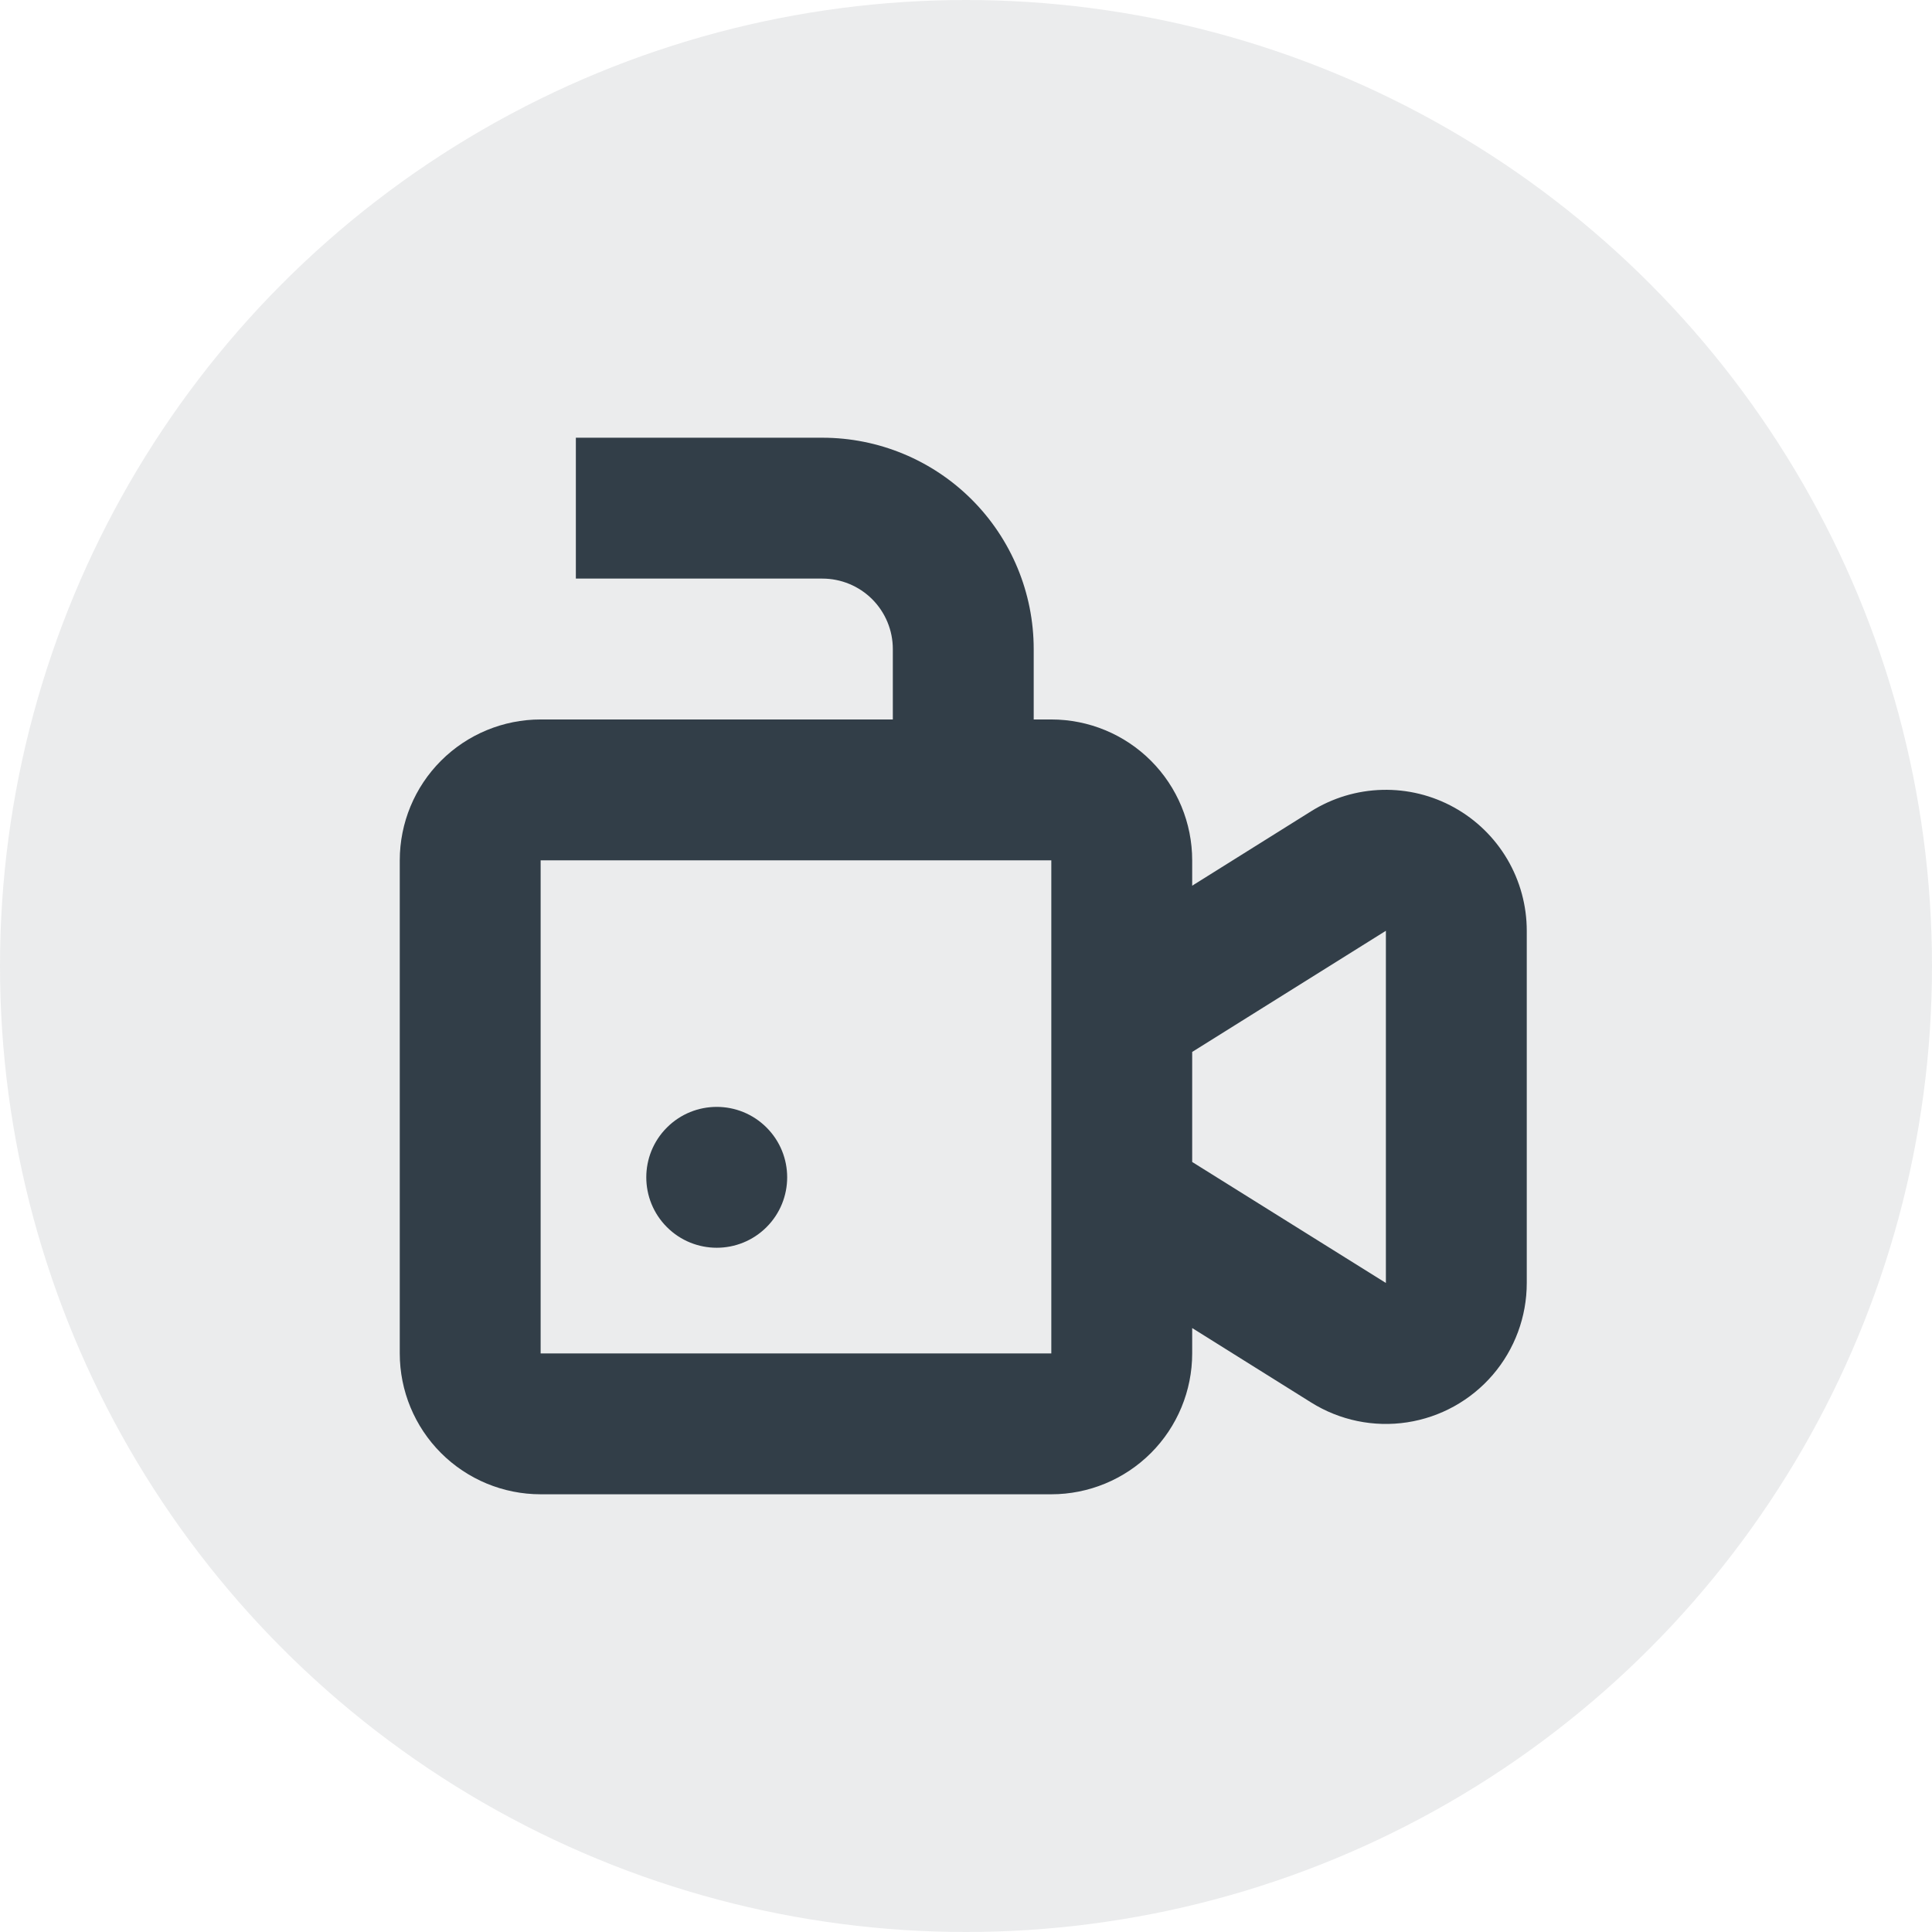
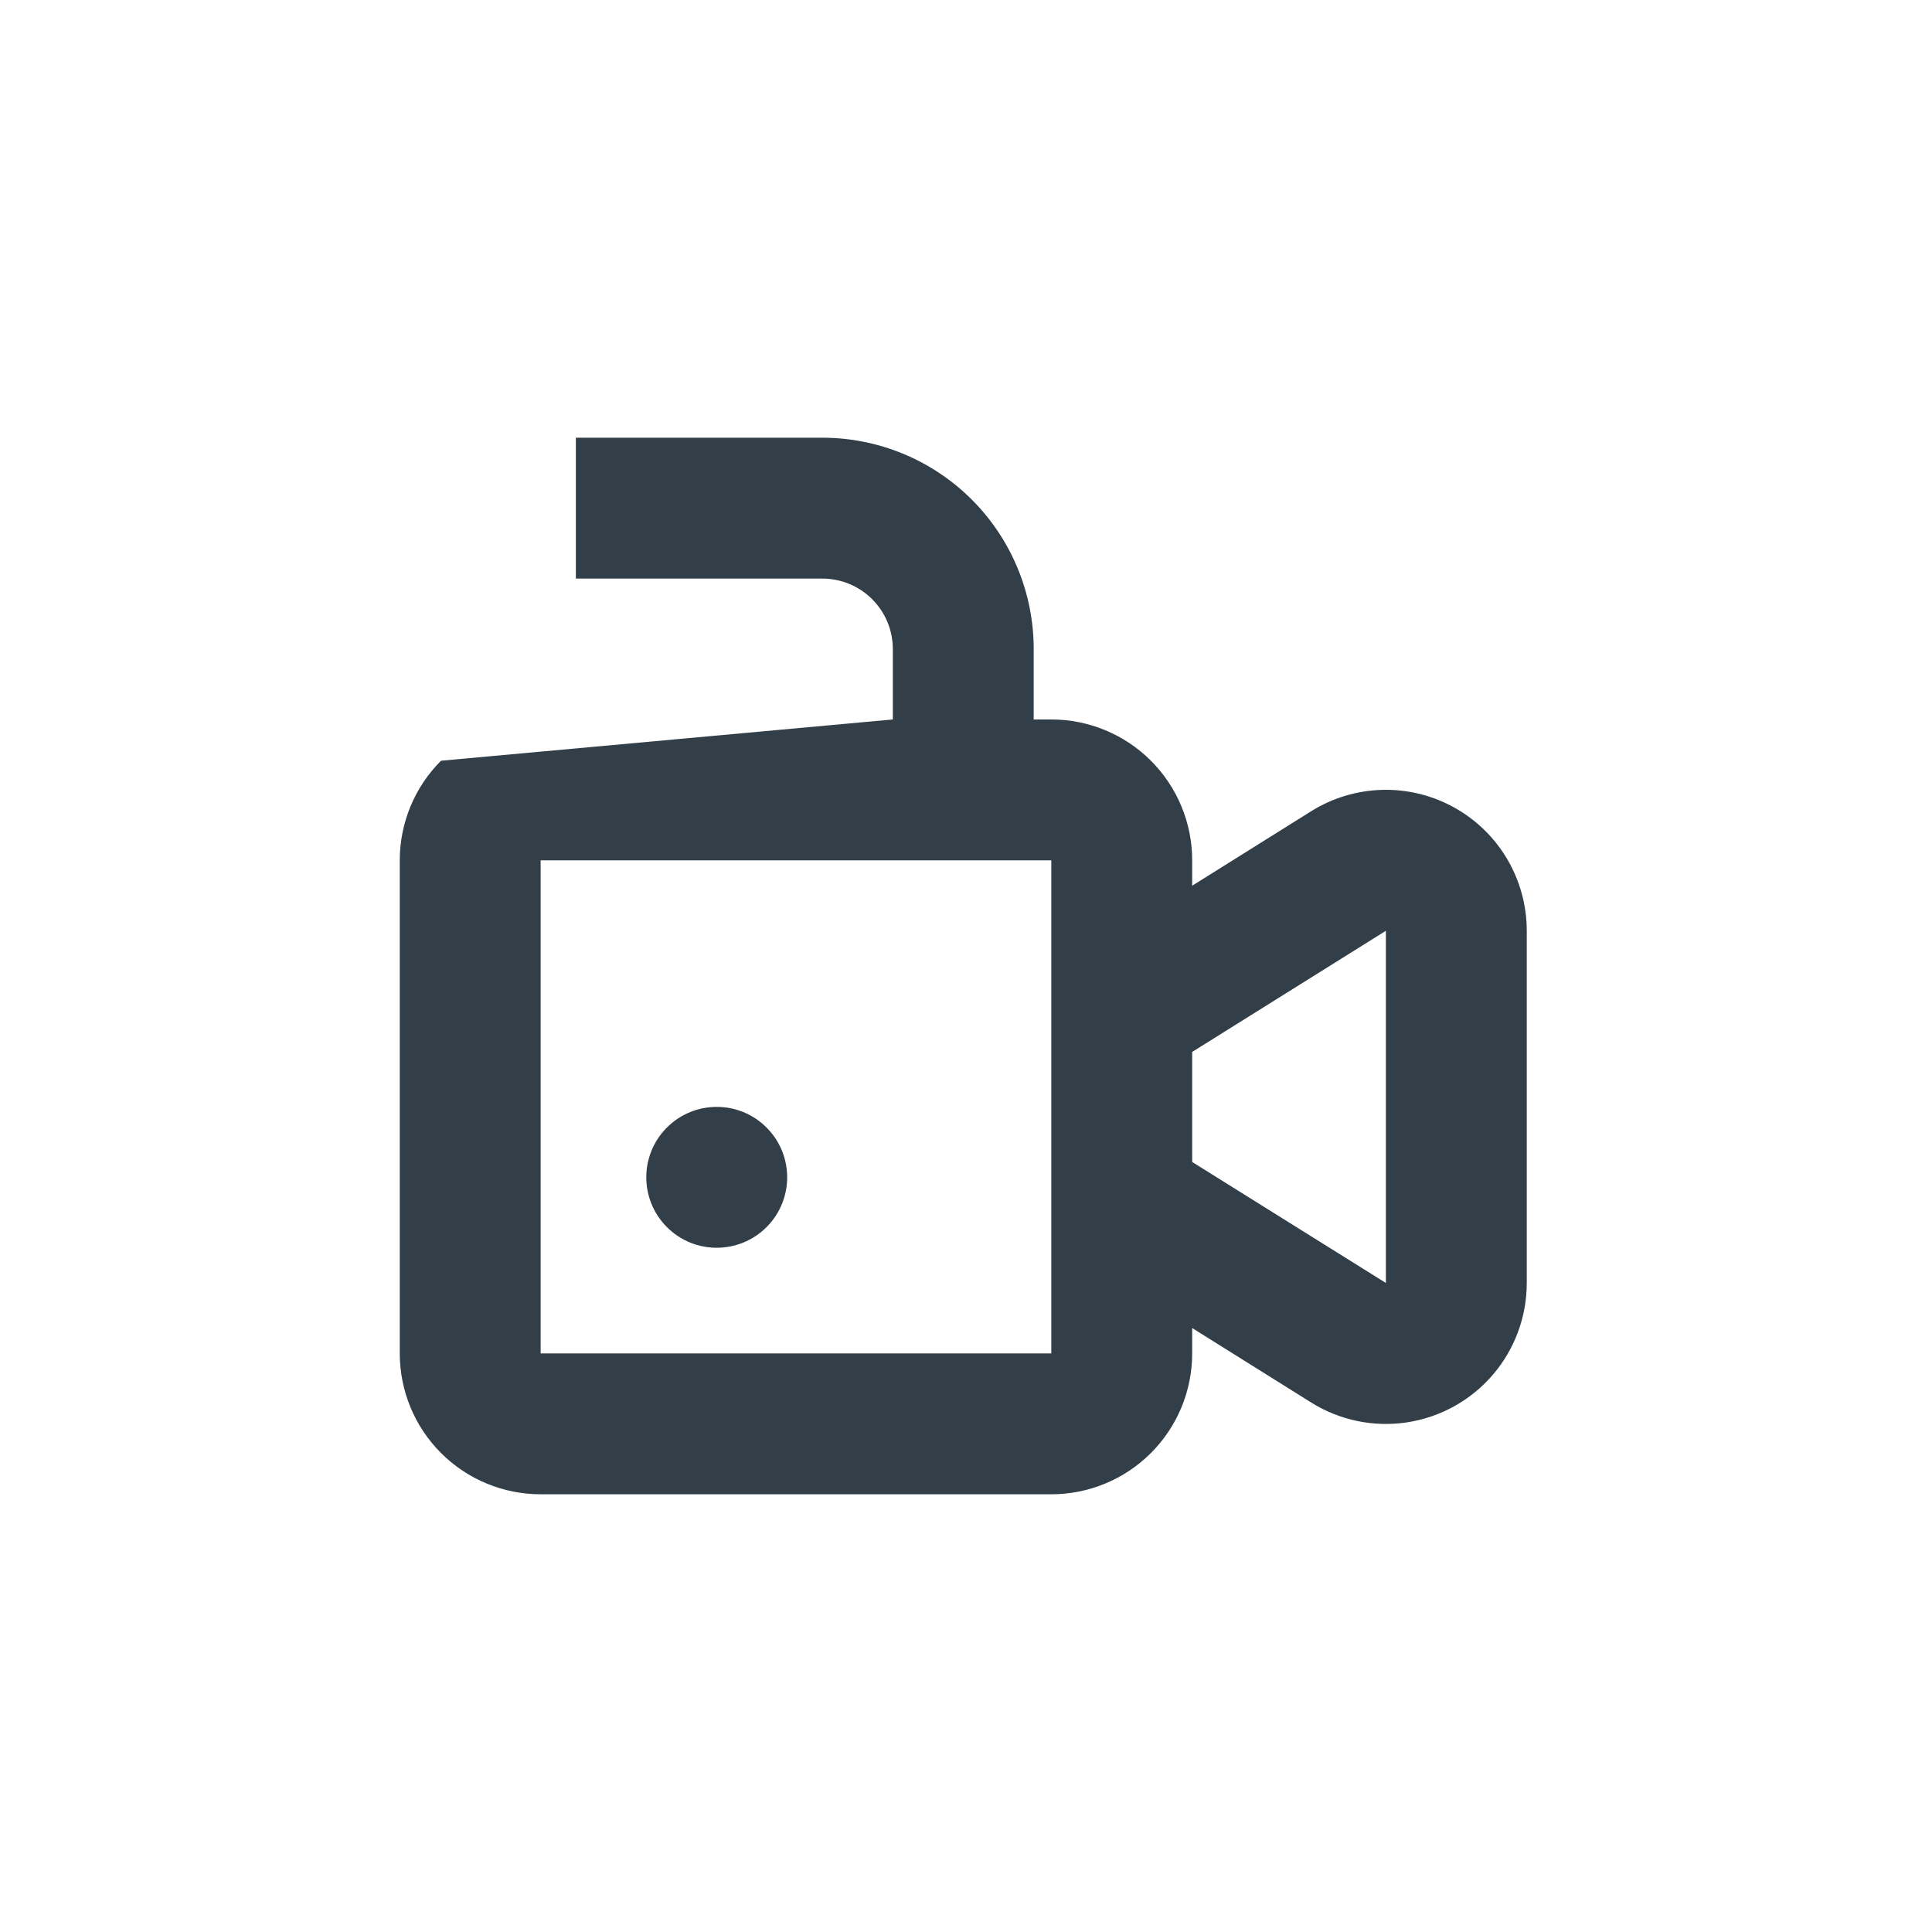
<svg xmlns="http://www.w3.org/2000/svg" width="96px" height="96px" viewBox="0 0 96 96" version="1.1">
  <title>Video</title>
  <g id="V2_Feb23_Additions_V2" stroke="none" stroke-width="1" fill="none" fill-rule="evenodd">
    <g id="V2_Feb23_Additions_02_Resourceshub_A" transform="translate(-1038, -1855)" fill="#323E48">
      <g id="Block/Paragraph" transform="translate(0, 96)">
        <g id="Ref" transform="translate(705, 1759)">
          <g id="Video" transform="translate(333, 0)">
-             <circle id="Oval" fill-opacity="0.1" cx="48" cy="48" r="48" />
            <g id="Brand/Icon/Speed" transform="translate(19.864, 21.75)" fill-rule="nonzero">
-               <path d="M21,0 C23.784,0 26.455,1.106 28.424,3.075 C30.393,5.044 31.5,7.715 31.5,10.5 L31.5,14 L32.375,14 C34.231,14 36.012,14.737 37.325,16.05 C38.637,17.363 39.375,19.143 39.375,21 L39.375,22.26 L45.29,18.558 C46.35,17.896 47.568,17.53 48.817,17.498 C50.067,17.465 51.302,17.768 52.395,18.375 C53.488,18.981 54.399,19.869 55.033,20.946 C55.666,22.023 56,23.25 56,24.5 L56,42 C56.001,43.675 55.402,45.294 54.312,46.564 C53.221,47.835 51.711,48.672 50.056,48.925 C48.401,49.178 46.71,48.829 45.29,47.941 L39.375,44.24 L39.375,45.5 C39.375,47.357 38.638,49.137 37.325,50.45 C36.012,51.763 34.232,52.5 32.375,52.5 L7,52.5 C5.143,52.5 3.363,51.763 2.05,50.45 C0.737,49.137 3.55271368e-15,47.357 3.55271368e-15,45.5 L3.55271368e-15,21 C3.55271368e-15,19.143 0.737,17.363 2.05,16.05 C3.363,14.737 5.143,14 7,14 L24.5,14 L24.5,10.5 C24.5,9.572 24.131,8.682 23.475,8.025 C22.818,7.369 21.928,7 21,7 L8.75,7 L8.75,0 Z M32.375,21 L7,21 L7,45.5 L32.375,45.5 L32.375,21 Z M49,24.5 L39.375,30.52 L39.375,35.988 L49,42 L49,24.5 Z M18.225,34.276 C19.592,35.642 19.592,37.858 18.225,39.225 C16.858,40.592 14.642,40.592 13.275,39.225 C11.908,37.858 11.908,35.642 13.275,34.276 C14.642,32.909 16.858,32.909 18.225,34.276 Z" id="Combined-Shape" />
+               <path d="M21,0 C23.784,0 26.455,1.106 28.424,3.075 C30.393,5.044 31.5,7.715 31.5,10.5 L31.5,14 L32.375,14 C34.231,14 36.012,14.737 37.325,16.05 C38.637,17.363 39.375,19.143 39.375,21 L39.375,22.26 L45.29,18.558 C46.35,17.896 47.568,17.53 48.817,17.498 C50.067,17.465 51.302,17.768 52.395,18.375 C53.488,18.981 54.399,19.869 55.033,20.946 C55.666,22.023 56,23.25 56,24.5 L56,42 C56.001,43.675 55.402,45.294 54.312,46.564 C53.221,47.835 51.711,48.672 50.056,48.925 C48.401,49.178 46.71,48.829 45.29,47.941 L39.375,44.24 L39.375,45.5 C39.375,47.357 38.638,49.137 37.325,50.45 C36.012,51.763 34.232,52.5 32.375,52.5 L7,52.5 C5.143,52.5 3.363,51.763 2.05,50.45 C0.737,49.137 3.55271368e-15,47.357 3.55271368e-15,45.5 L3.55271368e-15,21 C3.55271368e-15,19.143 0.737,17.363 2.05,16.05 L24.5,14 L24.5,10.5 C24.5,9.572 24.131,8.682 23.475,8.025 C22.818,7.369 21.928,7 21,7 L8.75,7 L8.75,0 Z M32.375,21 L7,21 L7,45.5 L32.375,45.5 L32.375,21 Z M49,24.5 L39.375,30.52 L39.375,35.988 L49,42 L49,24.5 Z M18.225,34.276 C19.592,35.642 19.592,37.858 18.225,39.225 C16.858,40.592 14.642,40.592 13.275,39.225 C11.908,37.858 11.908,35.642 13.275,34.276 C14.642,32.909 16.858,32.909 18.225,34.276 Z" id="Combined-Shape" />
            </g>
          </g>
        </g>
      </g>
    </g>
  </g>
</svg>